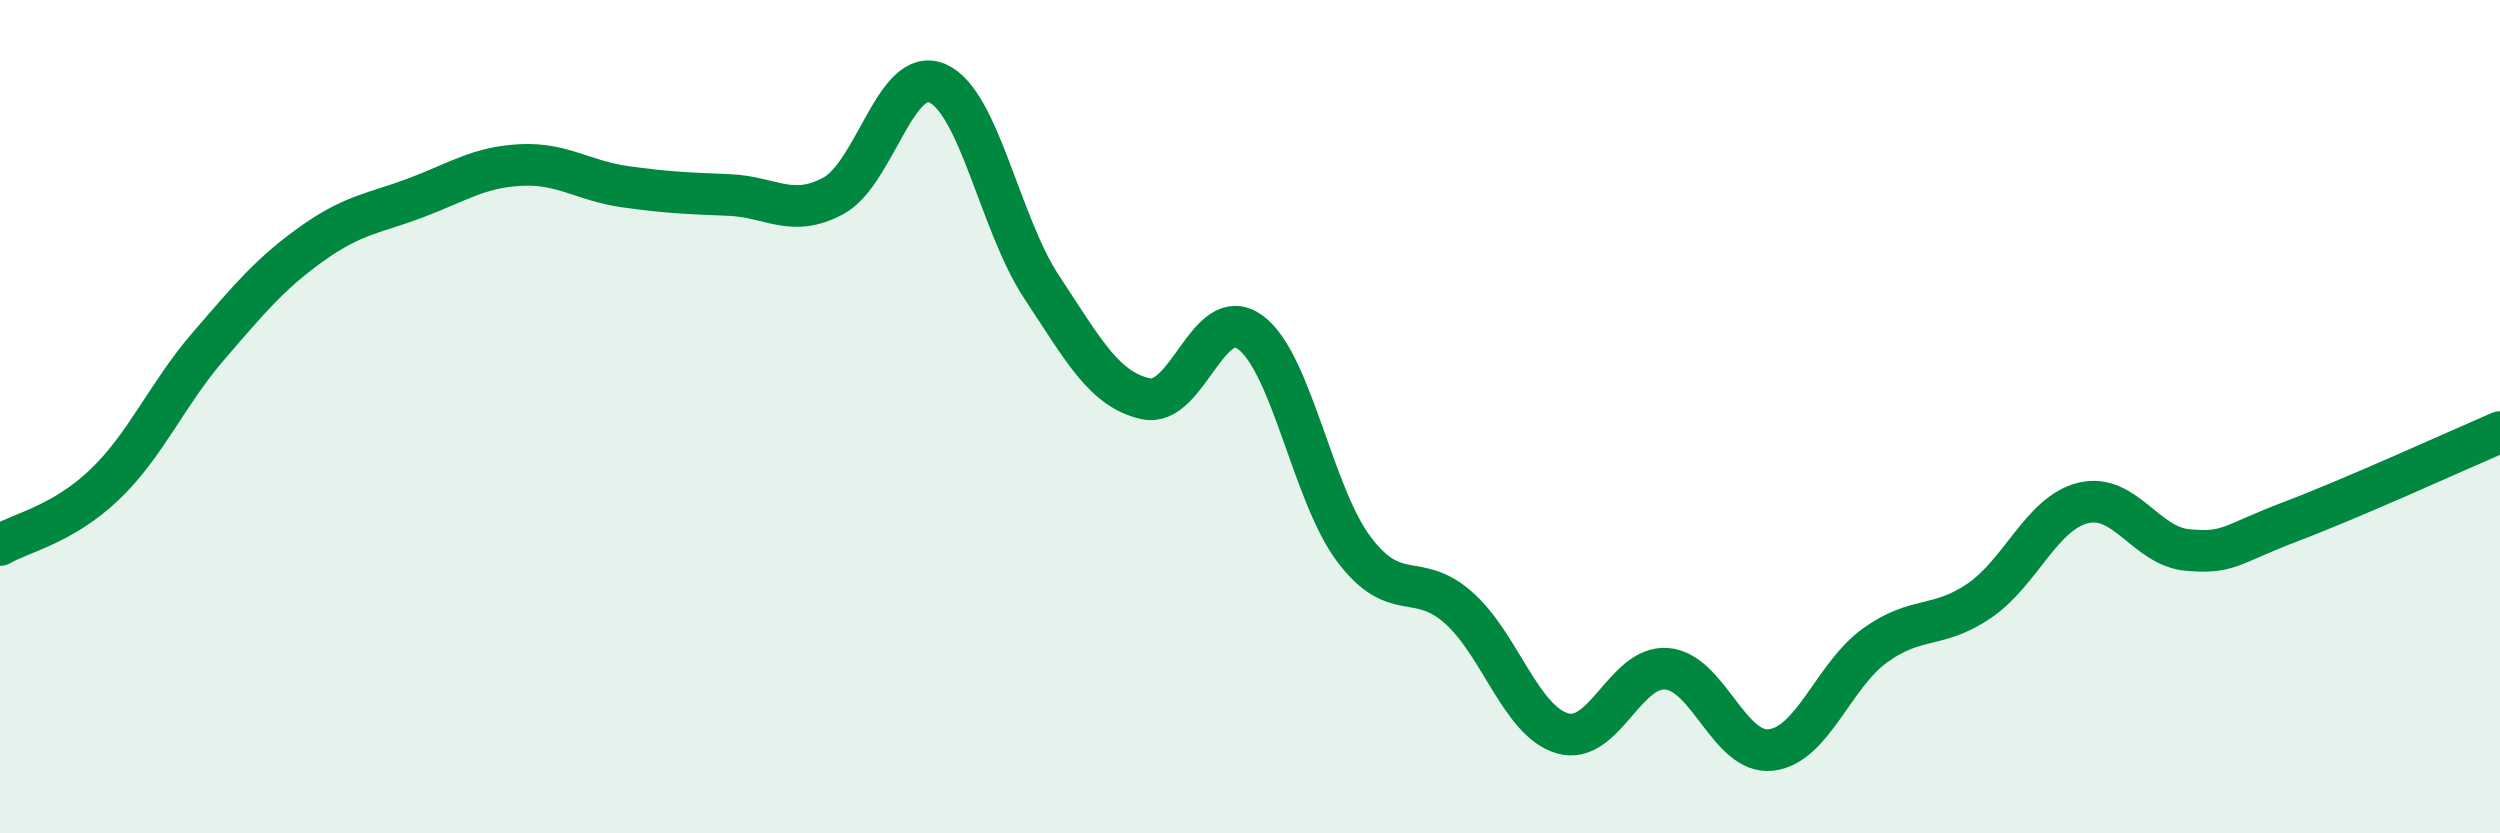
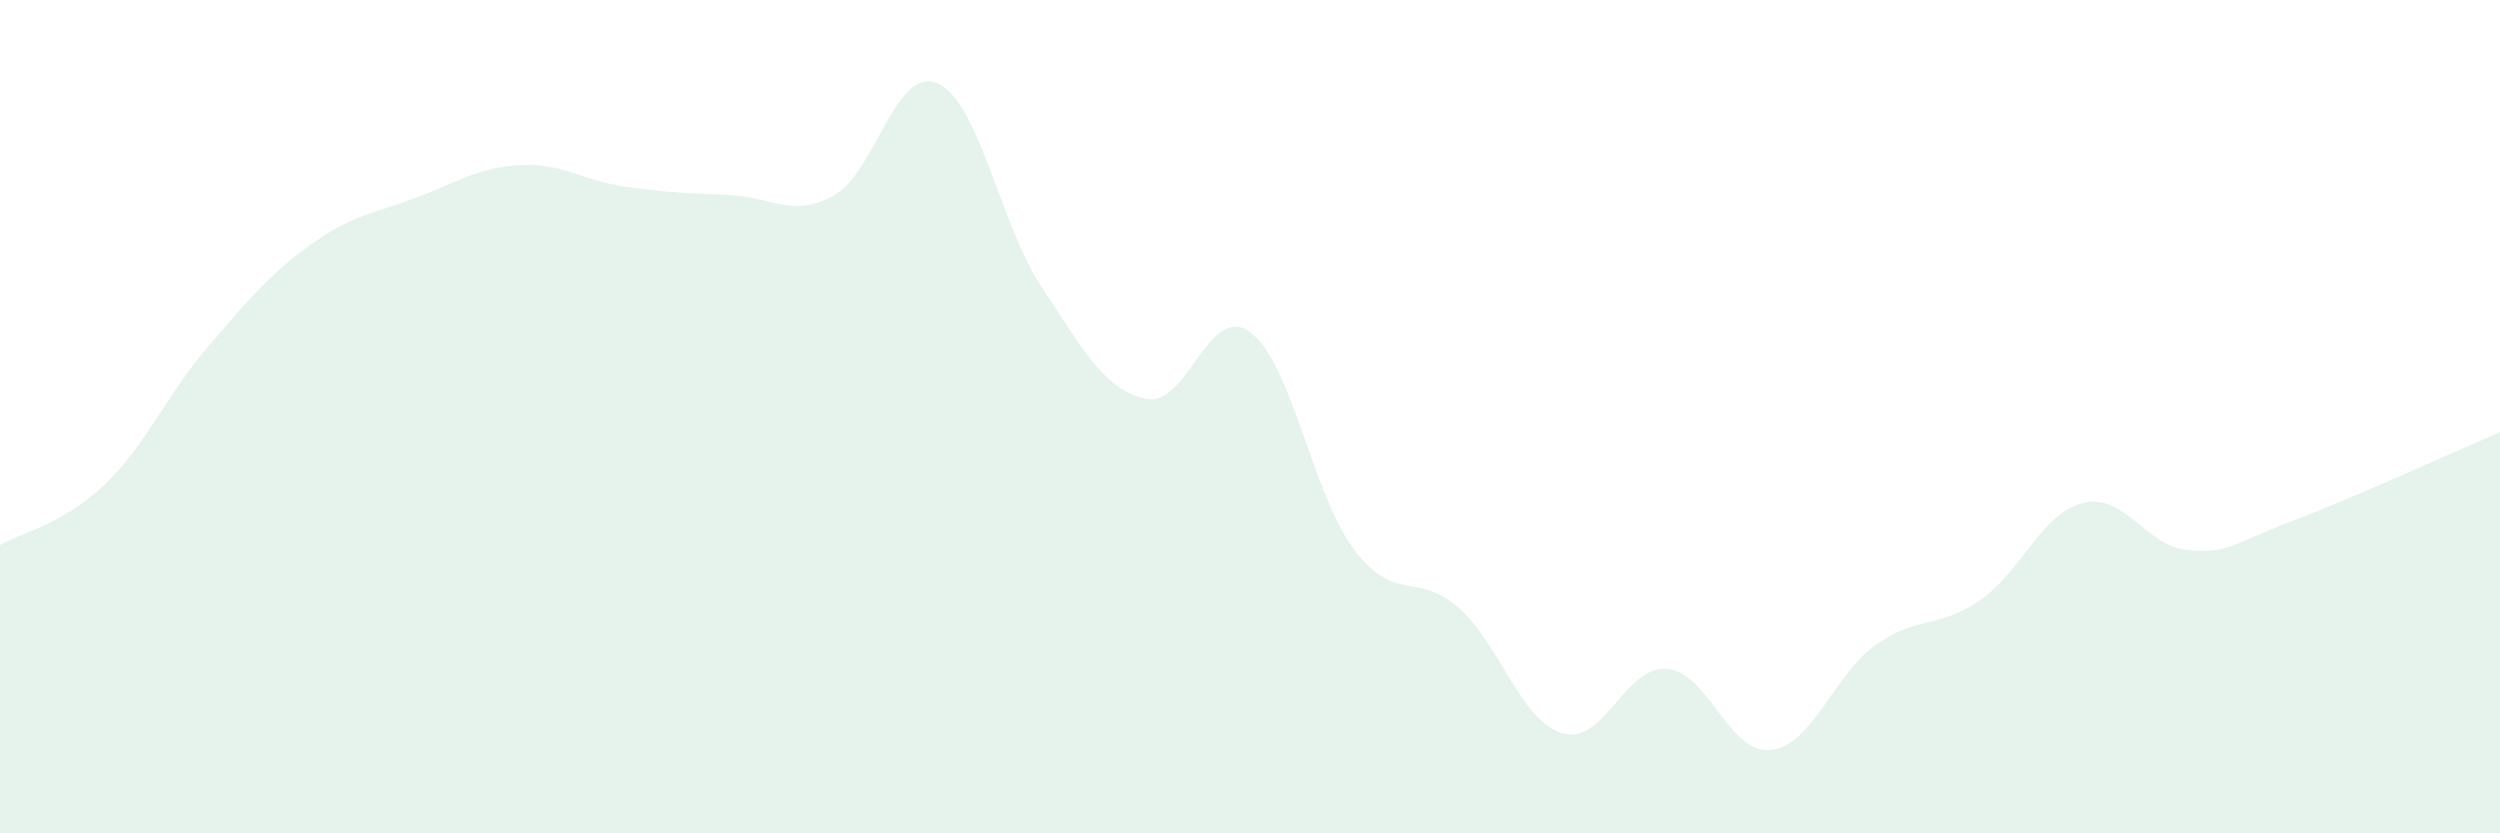
<svg xmlns="http://www.w3.org/2000/svg" width="60" height="20" viewBox="0 0 60 20">
  <path d="M 0,13.08 C 0.5,12.79 1.5,12.59 2.5,11.64 C 3.5,10.69 4,9.47 5,8.31 C 6,7.15 6.5,6.55 7.5,5.84 C 8.5,5.13 9,5.12 10,4.74 C 11,4.36 11.5,4.01 12.5,3.96 C 13.5,3.91 14,4.34 15,4.48 C 16,4.62 16.5,4.64 17.5,4.68 C 18.5,4.72 19,5.24 20,4.7 C 21,4.16 21.5,1.56 22.5,2 C 23.5,2.44 24,5.38 25,6.89 C 26,8.4 26.5,9.35 27.5,9.57 C 28.5,9.79 29,7.25 30,7.97 C 31,8.69 31.5,11.87 32.5,13.19 C 33.5,14.51 34,13.7 35,14.58 C 36,15.46 36.5,17.31 37.5,17.6 C 38.5,17.89 39,15.97 40,16.05 C 41,16.13 41.5,18.11 42.5,18 C 43.5,17.89 44,16.21 45,15.49 C 46,14.77 46.5,15.1 47.5,14.42 C 48.5,13.74 49,12.31 50,12.07 C 51,11.83 51.5,13.11 52.5,13.2 C 53.5,13.29 53.5,13.08 55,12.51 C 56.5,11.94 59,10.8 60,10.37L60 20L0 20Z" fill="#008740" opacity="0.1" stroke-linecap="round" stroke-linejoin="round" />
-   <path d="M 0,13.08 C 0.5,12.79 1.5,12.59 2.5,11.64 C 3.5,10.69 4,9.47 5,8.31 C 6,7.15 6.5,6.55 7.5,5.84 C 8.5,5.13 9,5.12 10,4.74 C 11,4.36 11.5,4.01 12.5,3.96 C 13.5,3.91 14,4.34 15,4.48 C 16,4.62 16.5,4.64 17.5,4.68 C 18.5,4.72 19,5.24 20,4.7 C 21,4.16 21.5,1.56 22.5,2 C 23.5,2.44 24,5.38 25,6.89 C 26,8.4 26.5,9.35 27.5,9.57 C 28.5,9.79 29,7.25 30,7.97 C 31,8.69 31.5,11.87 32.5,13.19 C 33.5,14.51 34,13.7 35,14.58 C 36,15.46 36.5,17.31 37.5,17.6 C 38.5,17.89 39,15.97 40,16.05 C 41,16.13 41.5,18.11 42.5,18 C 43.5,17.89 44,16.21 45,15.49 C 46,14.77 46.5,15.1 47.5,14.42 C 48.5,13.74 49,12.31 50,12.07 C 51,11.83 51.5,13.11 52.5,13.2 C 53.5,13.29 53.5,13.08 55,12.51 C 56.5,11.94 59,10.8 60,10.37" stroke="#008740" stroke-width="1" fill="none" stroke-linecap="round" stroke-linejoin="round" />
</svg>